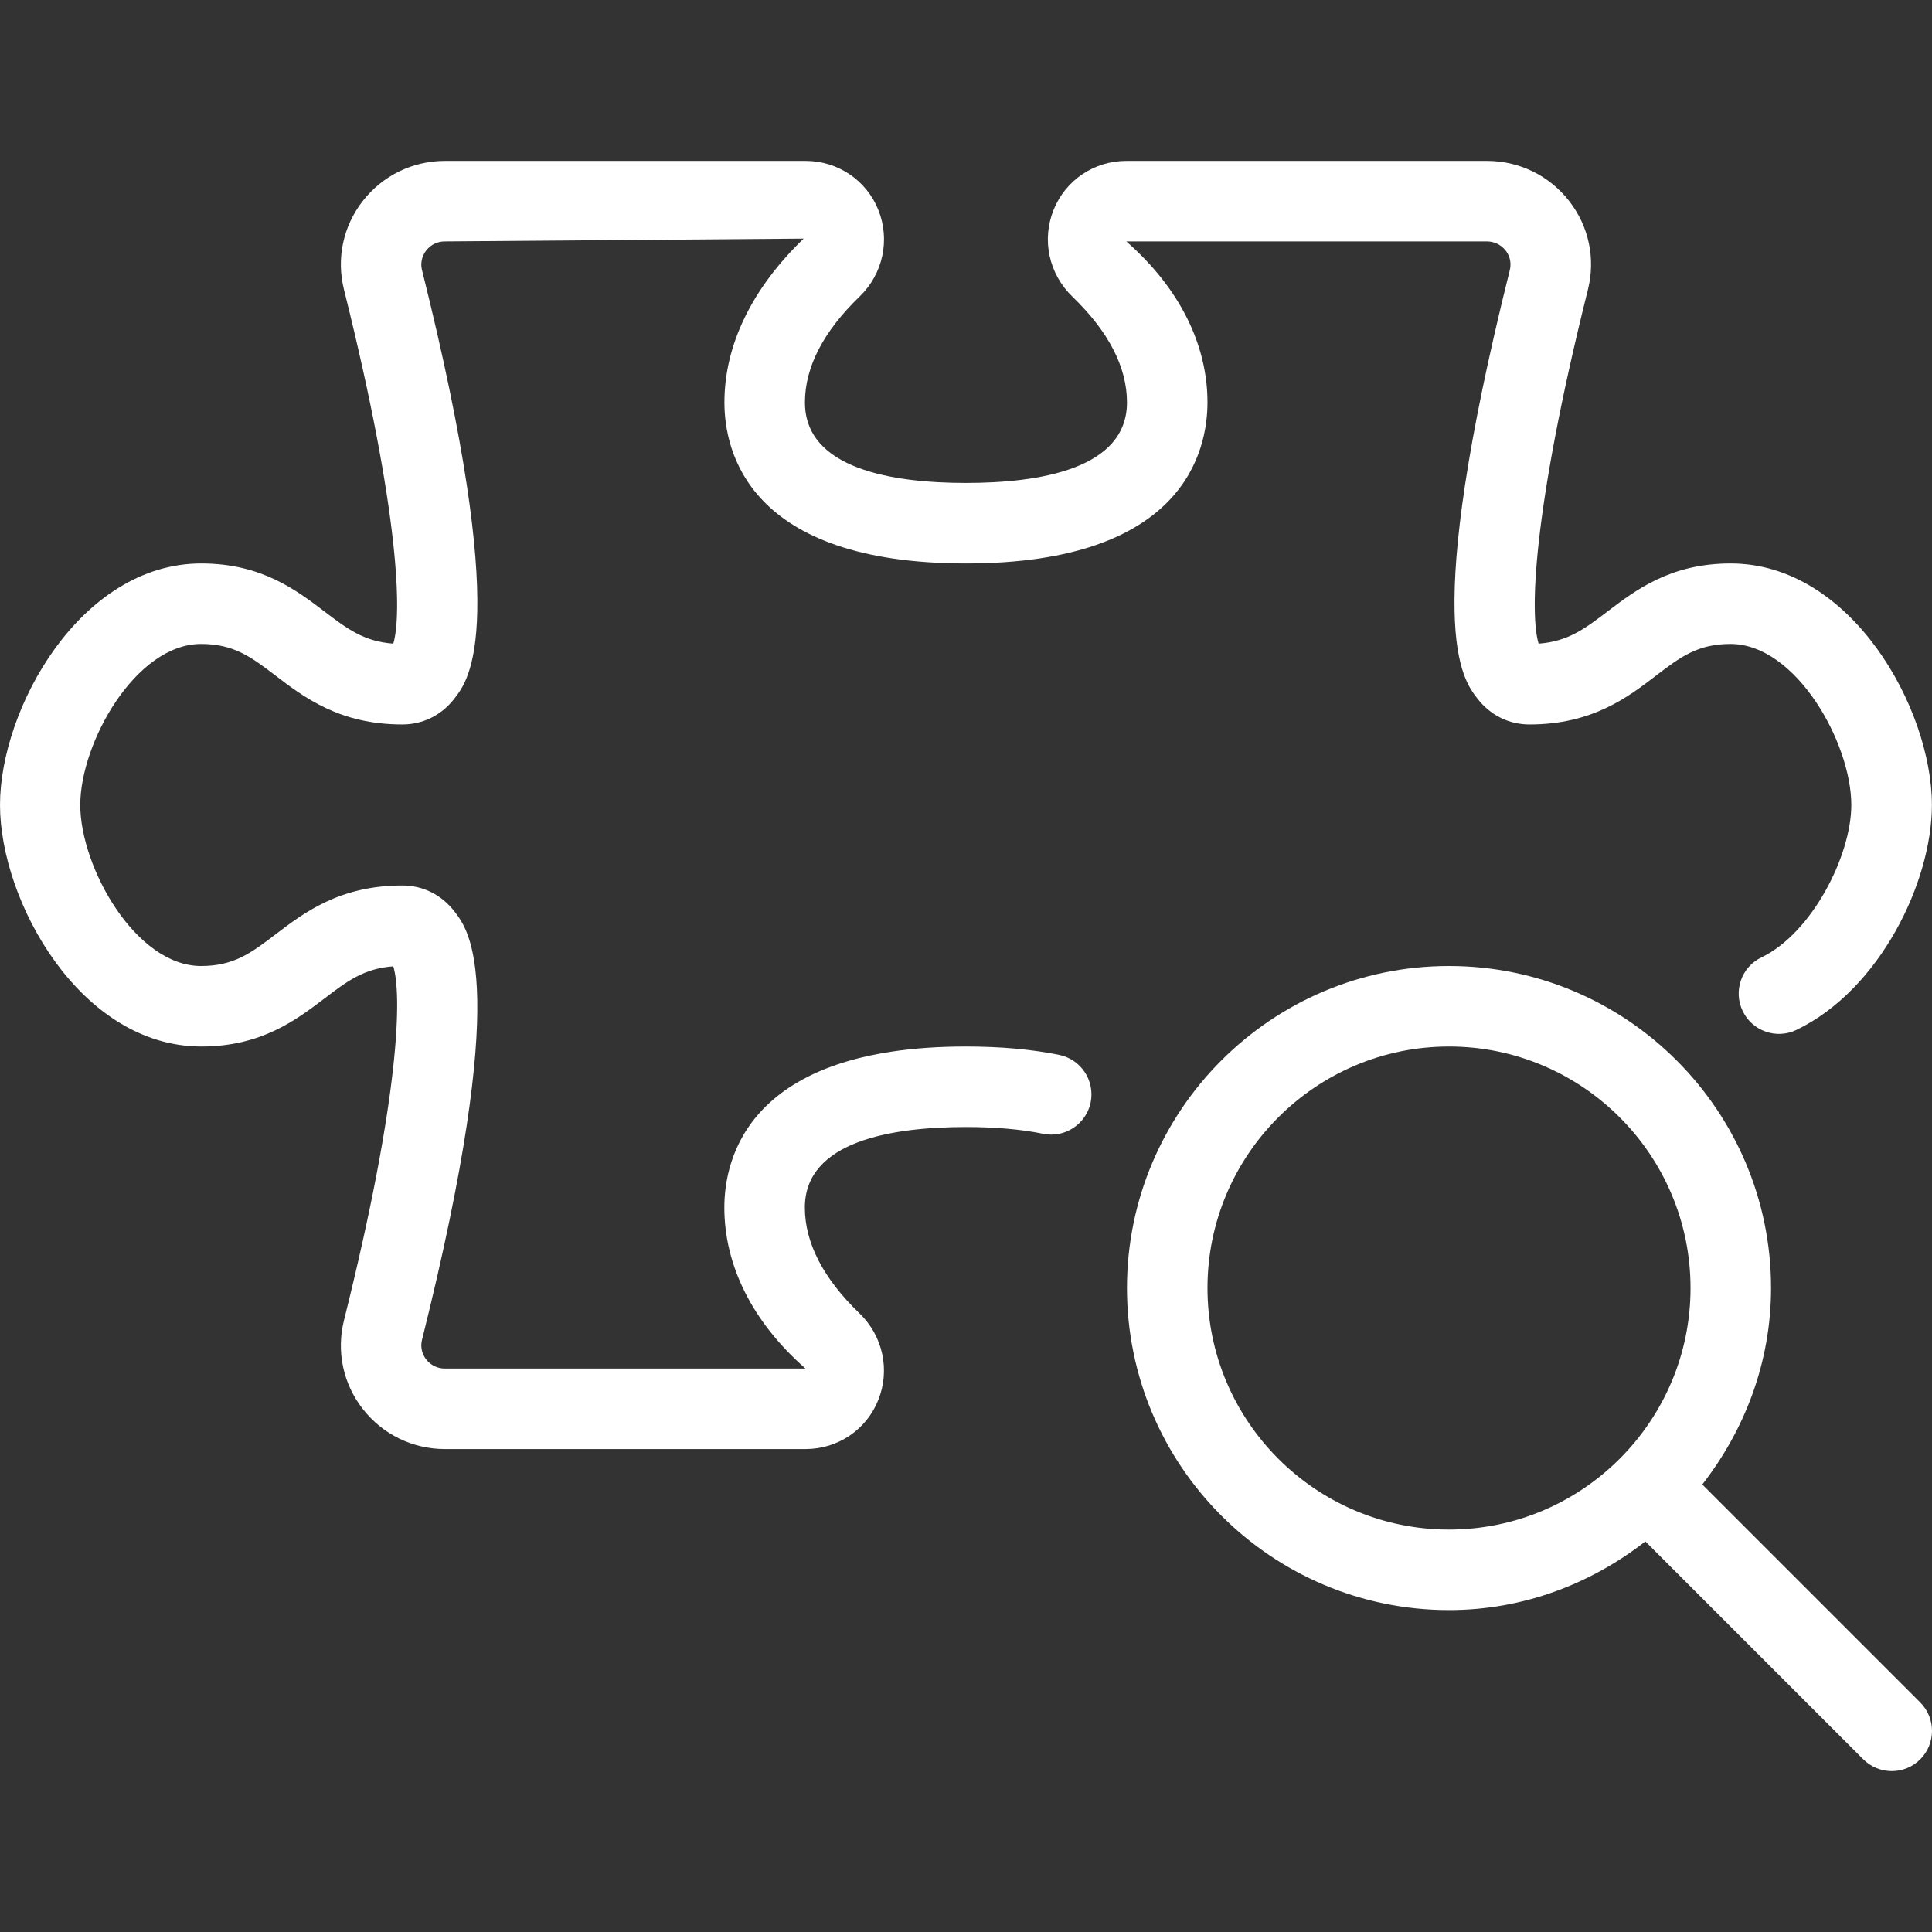
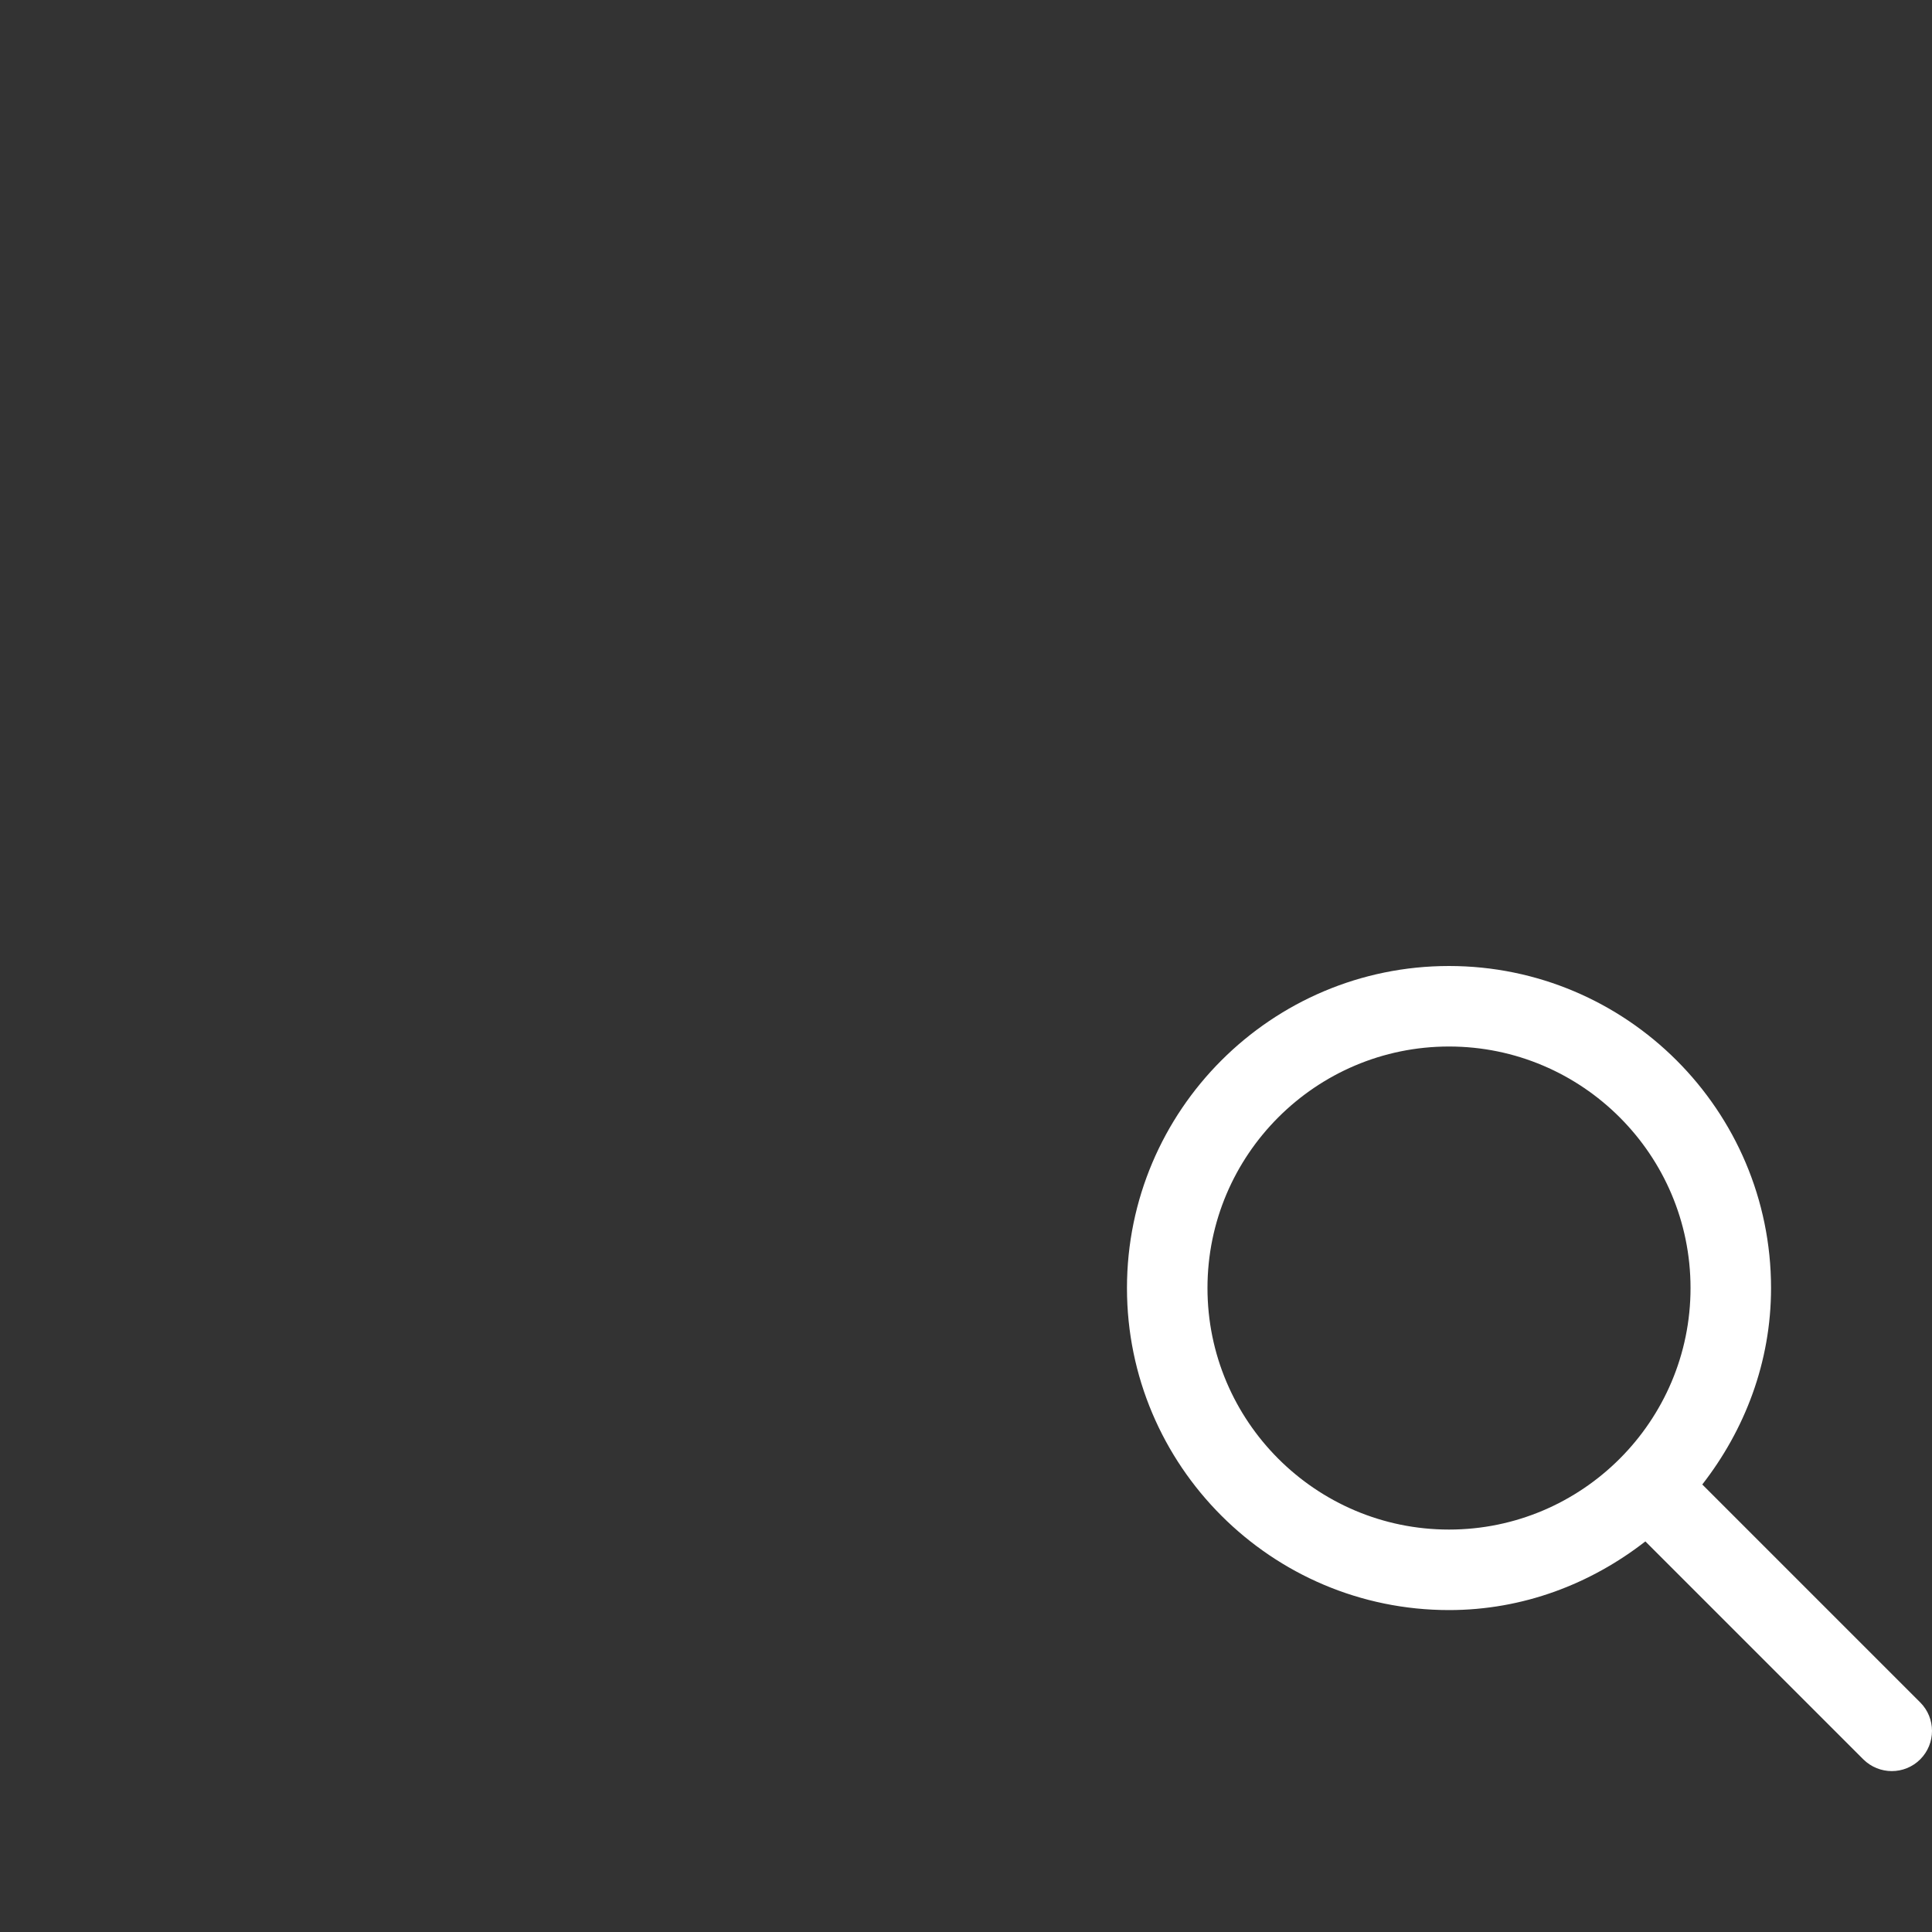
<svg xmlns="http://www.w3.org/2000/svg" version="1.1" id="Capa_1" x="0px" y="0px" viewBox="0 0 511.941 511.941" style="enable-background:new 0 0 511.941 511.941;" xml:space="preserve" width="512px" height="512px">
  <rect x="0" y="0" width="511.941" height="511.941" fill="#333333" stroke="none" />
  <g>
    <g>
      <g>
-         <path d="M280.661,279.523c-7.232-1.472-15.531-2.219-24.725-2.219c-57.771,0-64,29.824-64,42.667     c0,15.168,7.253,30.165,21.504,42.667h-95.552c-1.941,0-3.755-0.875-4.949-2.411c-0.683-0.875-1.728-2.709-1.109-5.205     c23.552-94.357,12.629-108.331,8.533-113.579c-3.435-4.395-8.32-6.805-13.76-6.805c-16.597,0-26.048,7.211-33.643,12.992     c-6.357,4.843-10.944,8.341-19.691,8.341c-17.344,0-32-26.219-32-42.667s14.656-42.667,32-42.667     c8.747,0,13.333,3.499,19.691,8.341c7.595,5.803,17.045,12.992,33.643,12.992c5.44,0,10.347-2.411,13.76-6.805     c4.117-5.248,15.019-19.221-8.533-113.579c-0.619-2.496,0.427-4.331,1.109-5.205c1.173-1.536,2.987-2.411,4.949-2.411     l95.061-0.747c-13.739,13.248-20.992,28.245-20.992,43.413c0,12.843,6.229,42.667,64,42.667c57.771,0,64-29.824,64-42.667     c0-15.168-7.253-30.165-21.504-42.667h95.552c1.941,0,3.755,0.875,4.949,2.411c0.683,0.853,1.728,2.709,1.109,5.205     c-23.552,94.357-12.629,108.331-8.533,113.579c3.435,4.395,8.32,6.805,13.76,6.805c16.597,0,26.048-7.189,33.579-12.992     c6.357-4.843,10.944-8.341,19.691-8.341c17.344,0,32,26.219,32,42.667c0,13.376-10.389,33.941-23.808,40.384     c-5.312,2.539-7.531,8.917-4.971,14.229c2.56,5.312,8.939,7.531,14.229,4.992c22.165-10.667,35.904-39.232,35.904-59.605     c0-25.472-21.269-64-53.333-64c-15.936,0-25.173,7.061-32.619,12.715c-5.973,4.544-10.432,7.957-18.261,8.533     c-2.261-7.36-1.92-33.813,13.056-93.781c2.069-8.235,0.256-16.811-4.971-23.509c-5.269-6.741-13.205-10.624-21.781-10.624     h-95.552c-8.512,0-16.085,5.077-19.264,12.949c-3.221,7.979-1.259,17.003,4.971,23.019c9.579,9.237,14.464,18.667,14.464,28.032     c0,17.643-23.211,21.333-42.667,21.333s-42.667-3.691-42.667-21.333c0-9.365,4.885-18.795,14.464-28.032     c6.229-6.016,8.171-15.04,4.971-23.019c-3.179-7.872-10.752-12.949-19.264-12.949h-95.552c-8.576,0-16.512,3.883-21.781,10.624     c-5.227,6.699-7.04,15.275-4.971,23.509c14.976,59.968,15.296,86.421,13.056,93.781c-7.829-0.576-12.288-3.989-18.261-8.533     c-7.424-5.653-16.683-12.715-32.619-12.715c-32.064,0-53.333,38.528-53.333,64c0,25.472,21.269,64,53.333,64     c15.936,0,25.173-7.061,32.619-12.715c5.973-4.544,10.432-7.957,18.261-8.533c2.261,7.36,1.92,33.813-13.056,93.781     c-2.069,8.235-0.256,16.811,4.971,23.509c5.269,6.741,13.205,10.624,21.781,10.624h95.552c8.512,0,16.085-5.077,19.243-12.949     c3.221-7.979,1.259-17.003-4.971-23.019c-9.579-9.237-14.464-18.667-14.464-28.032c0-17.643,23.211-21.333,42.667-21.333     c7.744,0,14.656,0.597,20.48,1.792c5.696,1.195,11.392-2.539,12.587-8.32C290.155,286.328,286.443,280.696,280.661,279.523z" fill="#FFFFFF" />
        <path d="M508.821,451.107l-57.749-57.749c11.243-14.443,18.219-32.384,18.219-52.053c0-47.061-38.272-85.333-85.333-85.333     s-85.333,38.272-85.333,85.333s38.272,85.333,85.333,85.333c19.669,0,37.589-6.955,52.032-18.197l57.749,57.749     c2.091,2.069,4.821,3.115,7.552,3.115c2.731,0,5.461-1.045,7.531-3.115C512.981,462.029,512.981,455.267,508.821,451.107z      M383.957,405.304c-35.285,0-64-28.715-64-64c0-35.285,28.715-64,64-64s64,28.715,64,64S419.243,405.304,383.957,405.304z" fill="#FFFFFF" />
      </g>
    </g>
  </g>
  <g>
</g>
  <g>
</g>
  <g>
</g>
  <g>
</g>
  <g>
</g>
  <g>
</g>
  <g>
</g>
  <g>
</g>
  <g>
</g>
  <g>
</g>
  <g>
</g>
  <g>
</g>
  <g>
</g>
  <g>
</g>
  <g>
</g>
</svg>